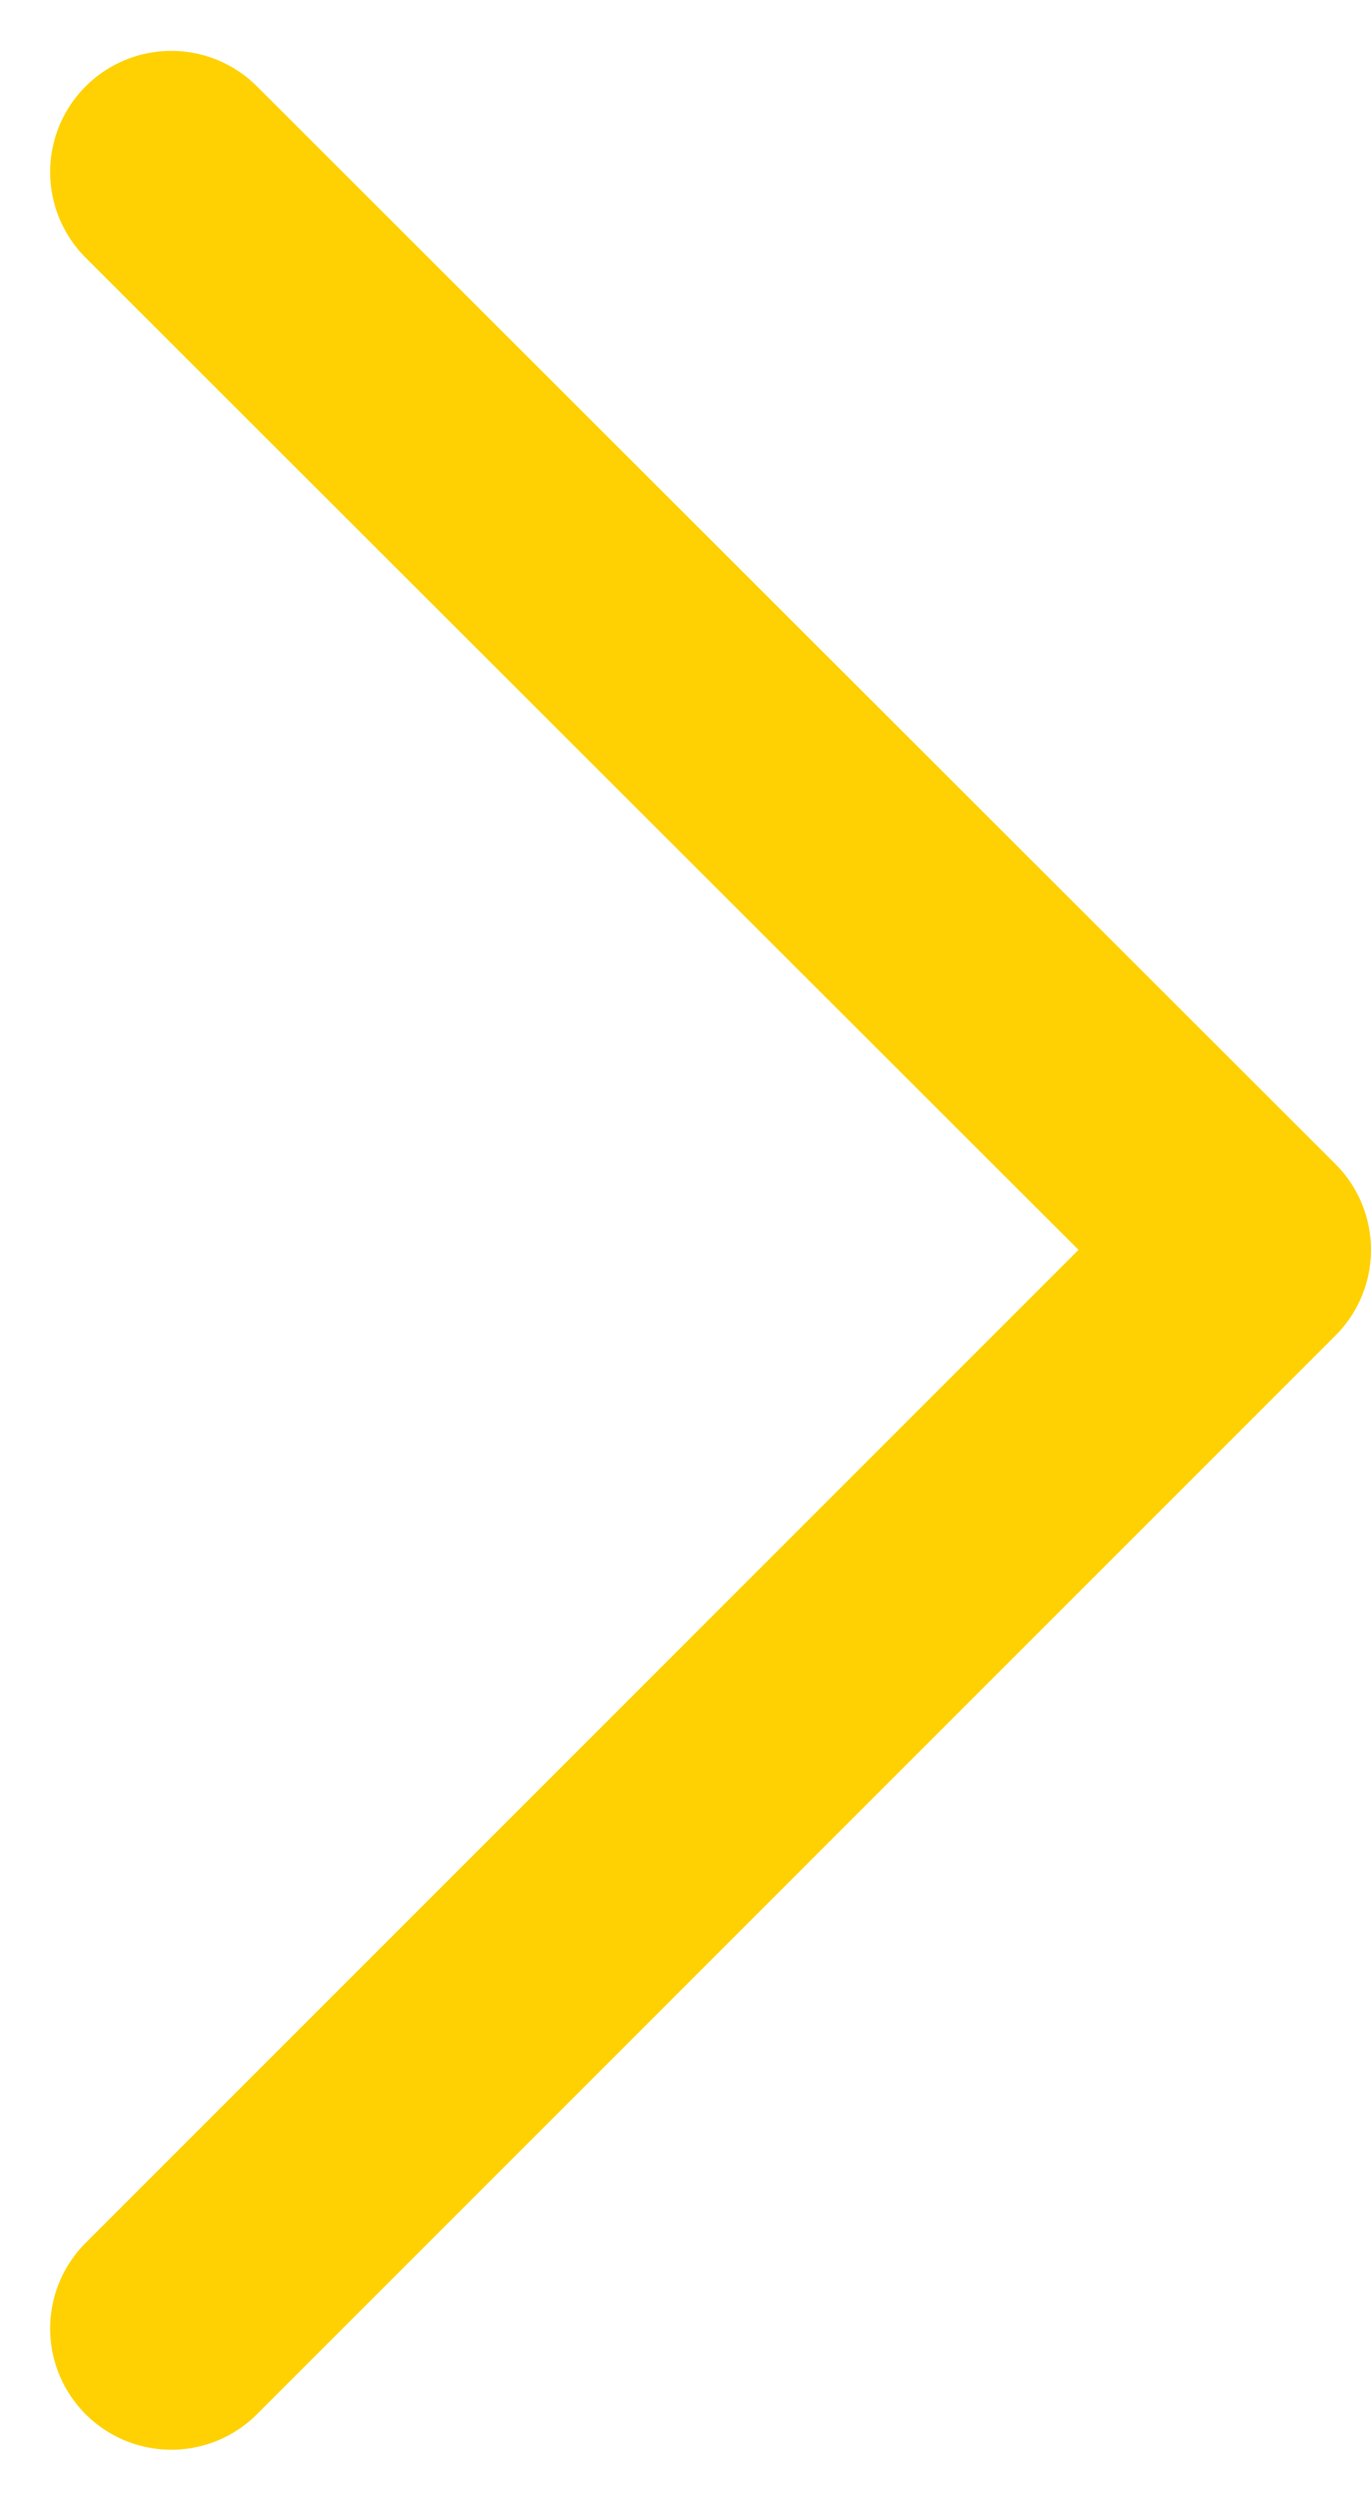
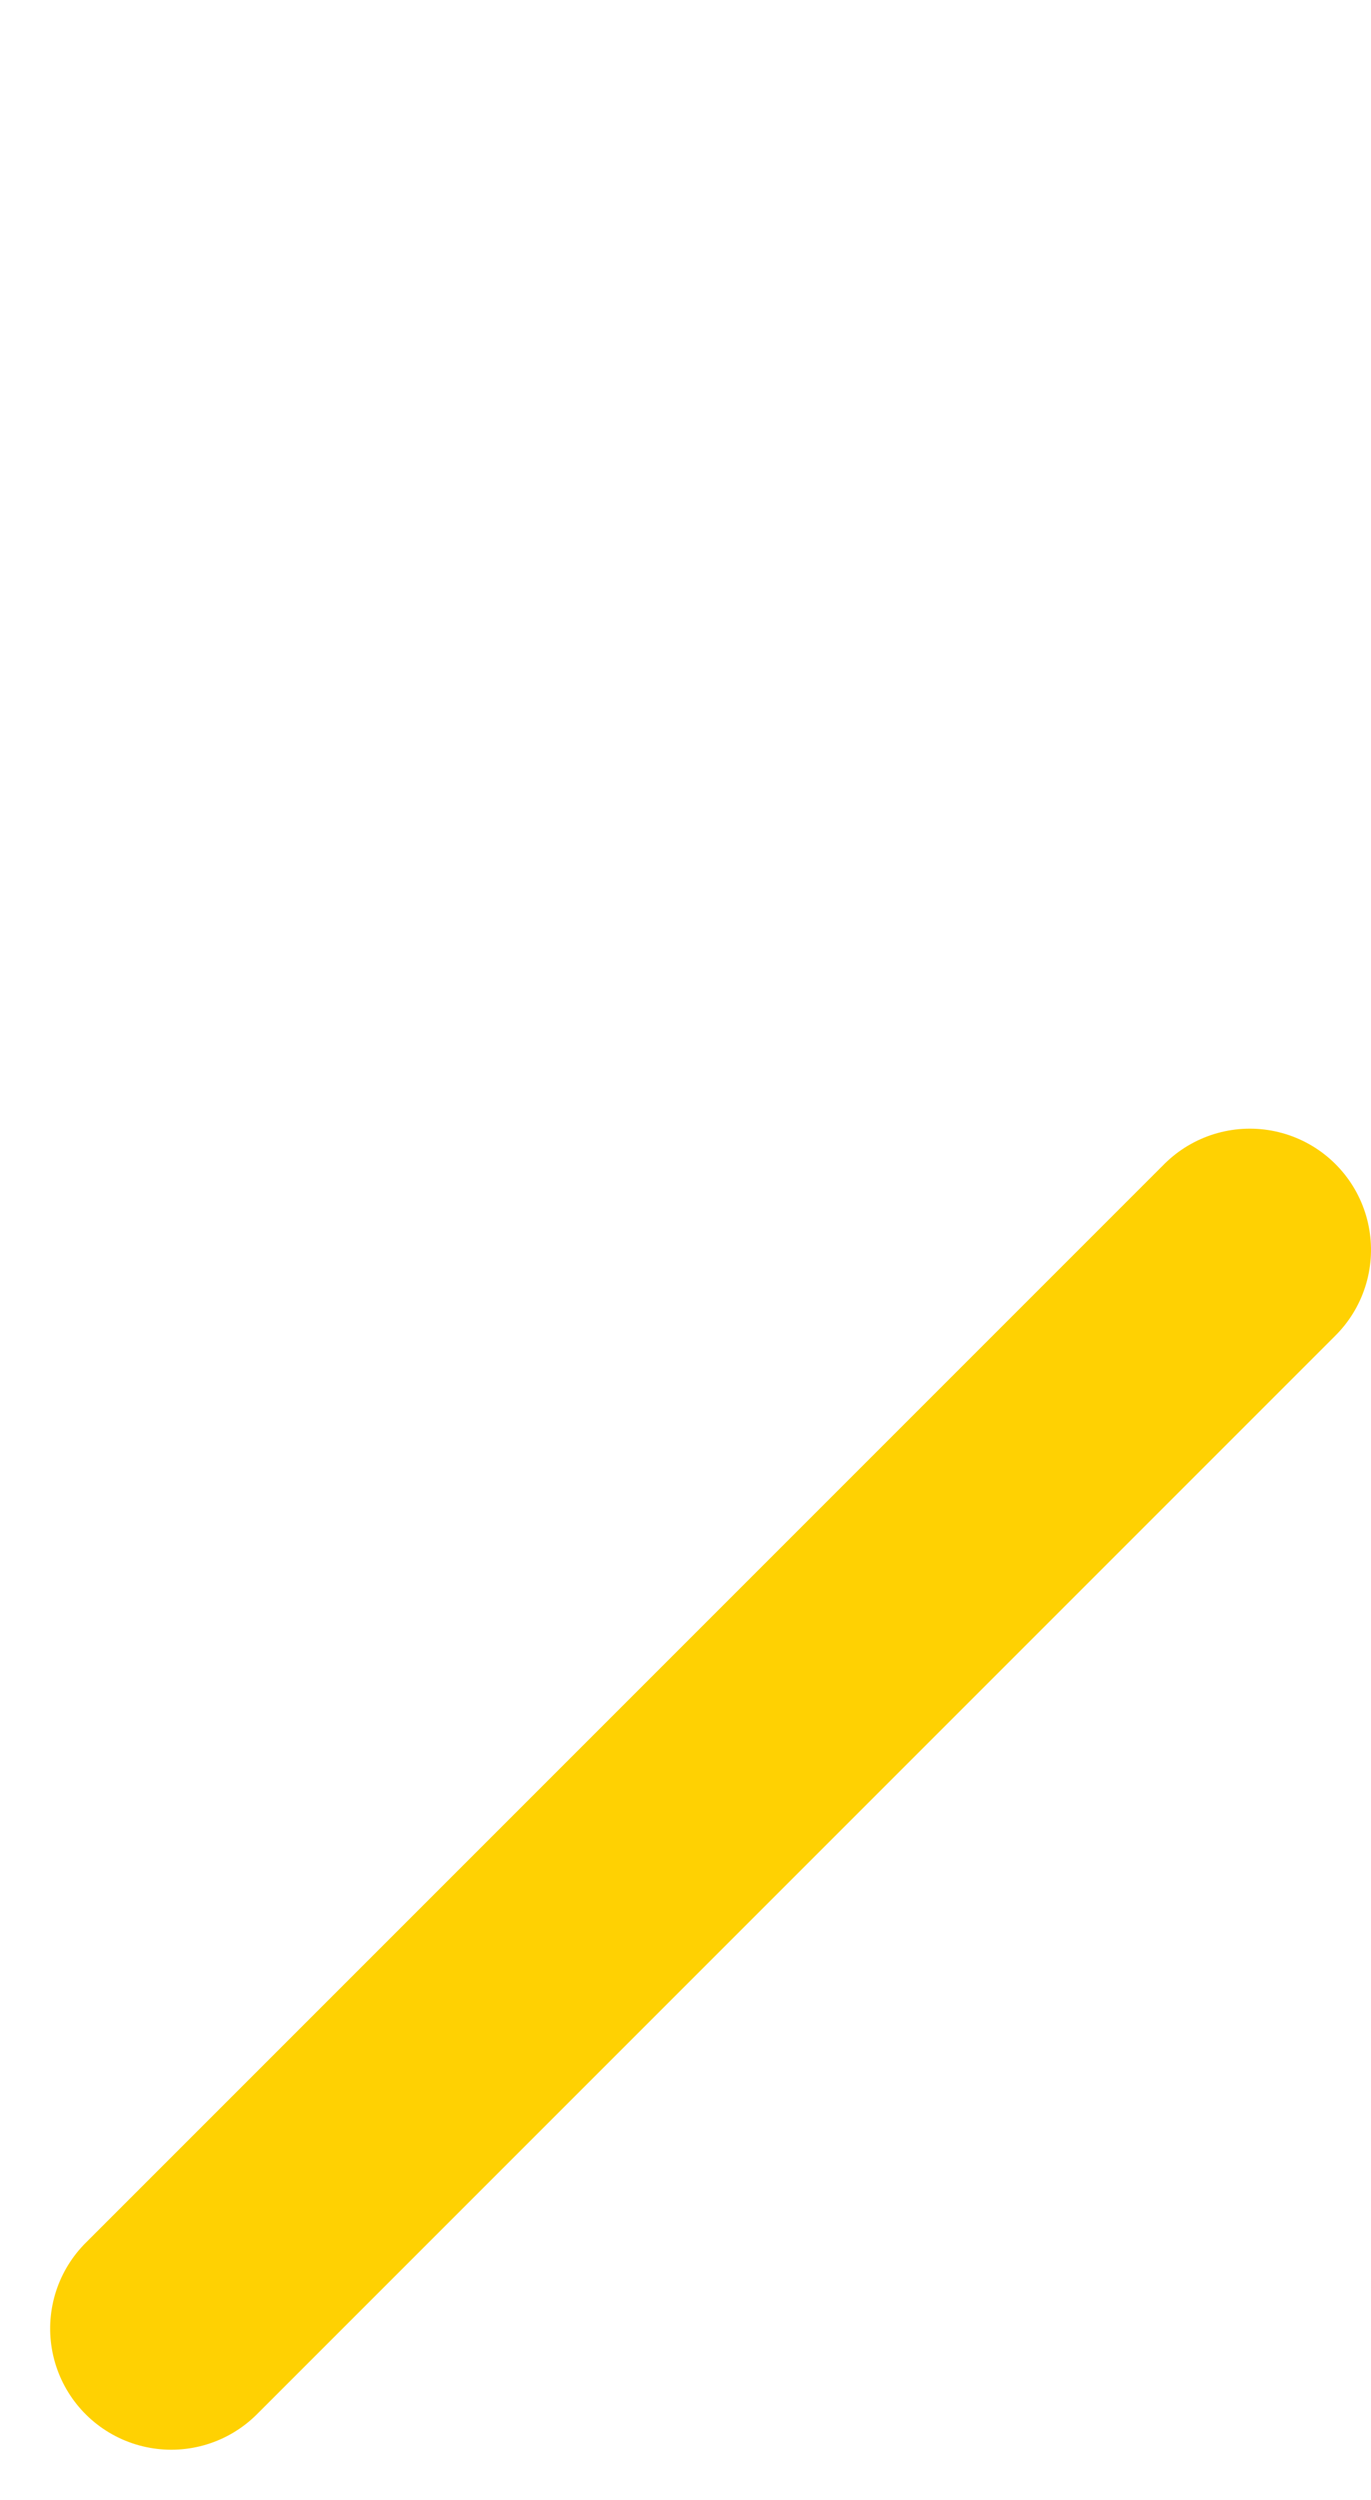
<svg xmlns="http://www.w3.org/2000/svg" width="5.659" height="10.318" viewBox="0 0 5.659 10.318">
-   <path id="chevron" d="M14,20l4.452,4.452L22.9,20" transform="translate(-19.293 23.61) rotate(-90)" fill="none" stroke="#ffd102" stroke-linecap="round" stroke-linejoin="round" stroke-width="1" />
+   <path id="chevron" d="M14,20l4.452,4.452" transform="translate(-19.293 23.61) rotate(-90)" fill="none" stroke="#ffd102" stroke-linecap="round" stroke-linejoin="round" stroke-width="1" />
</svg>